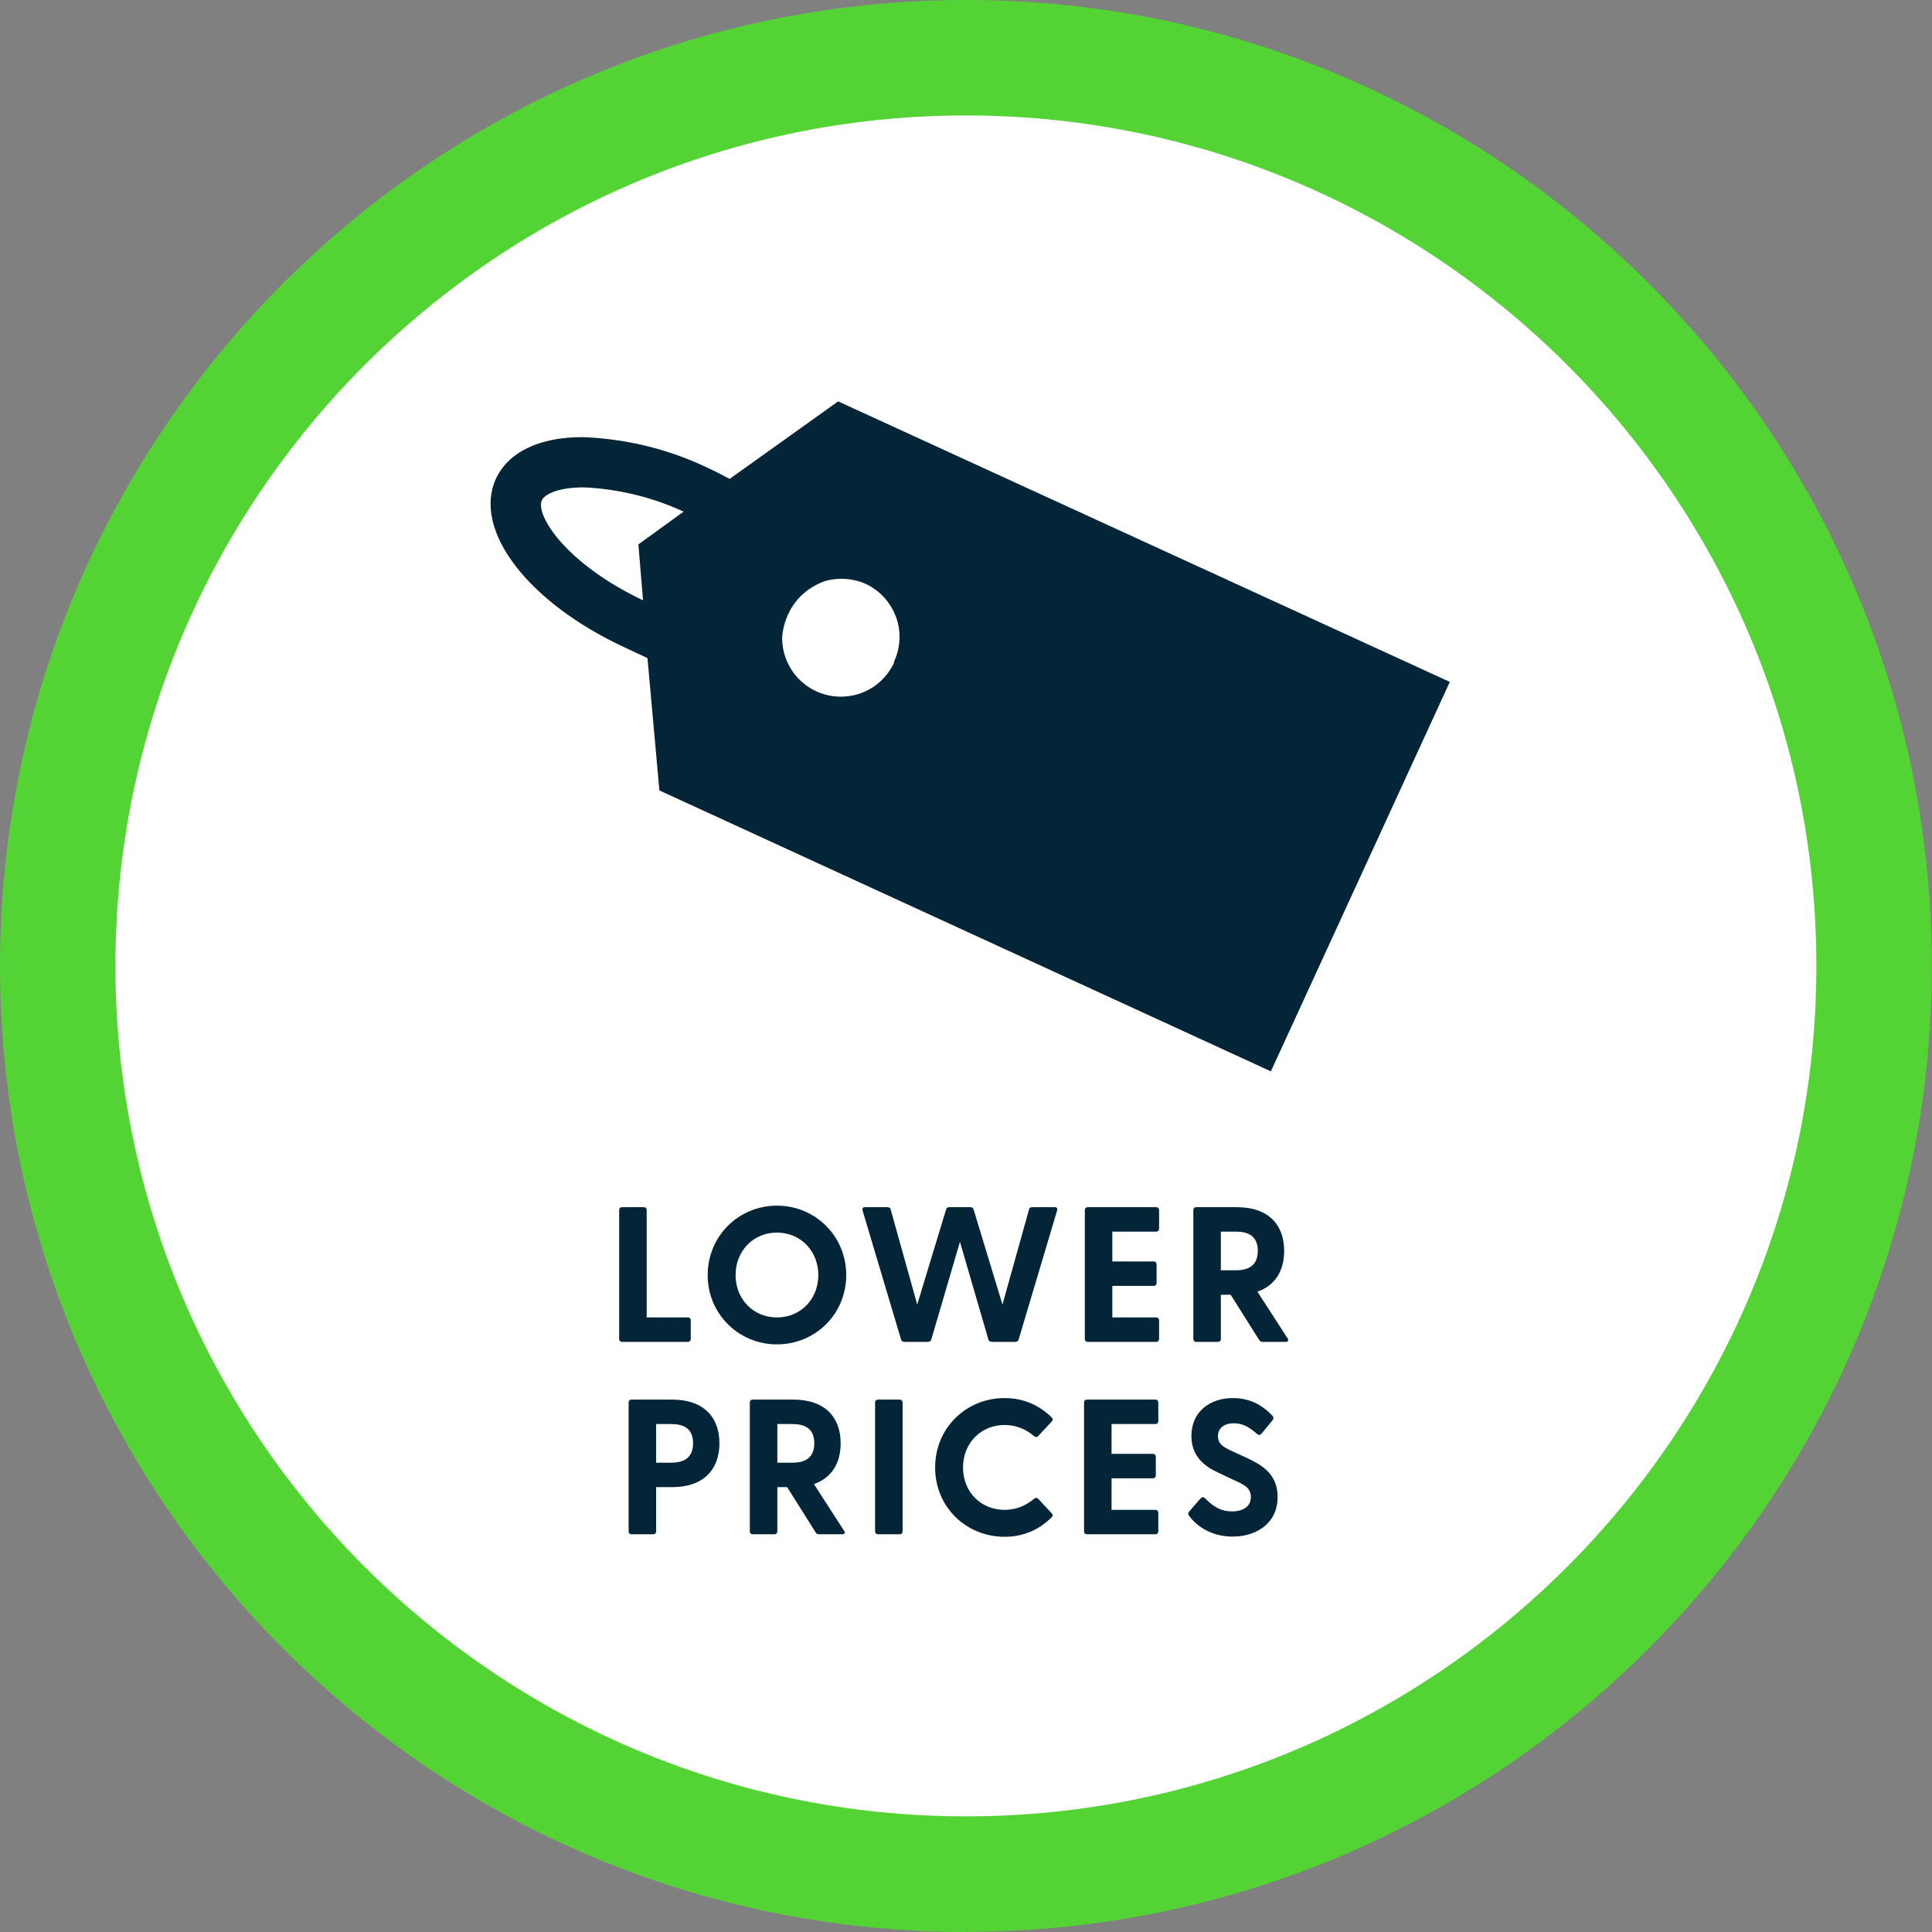
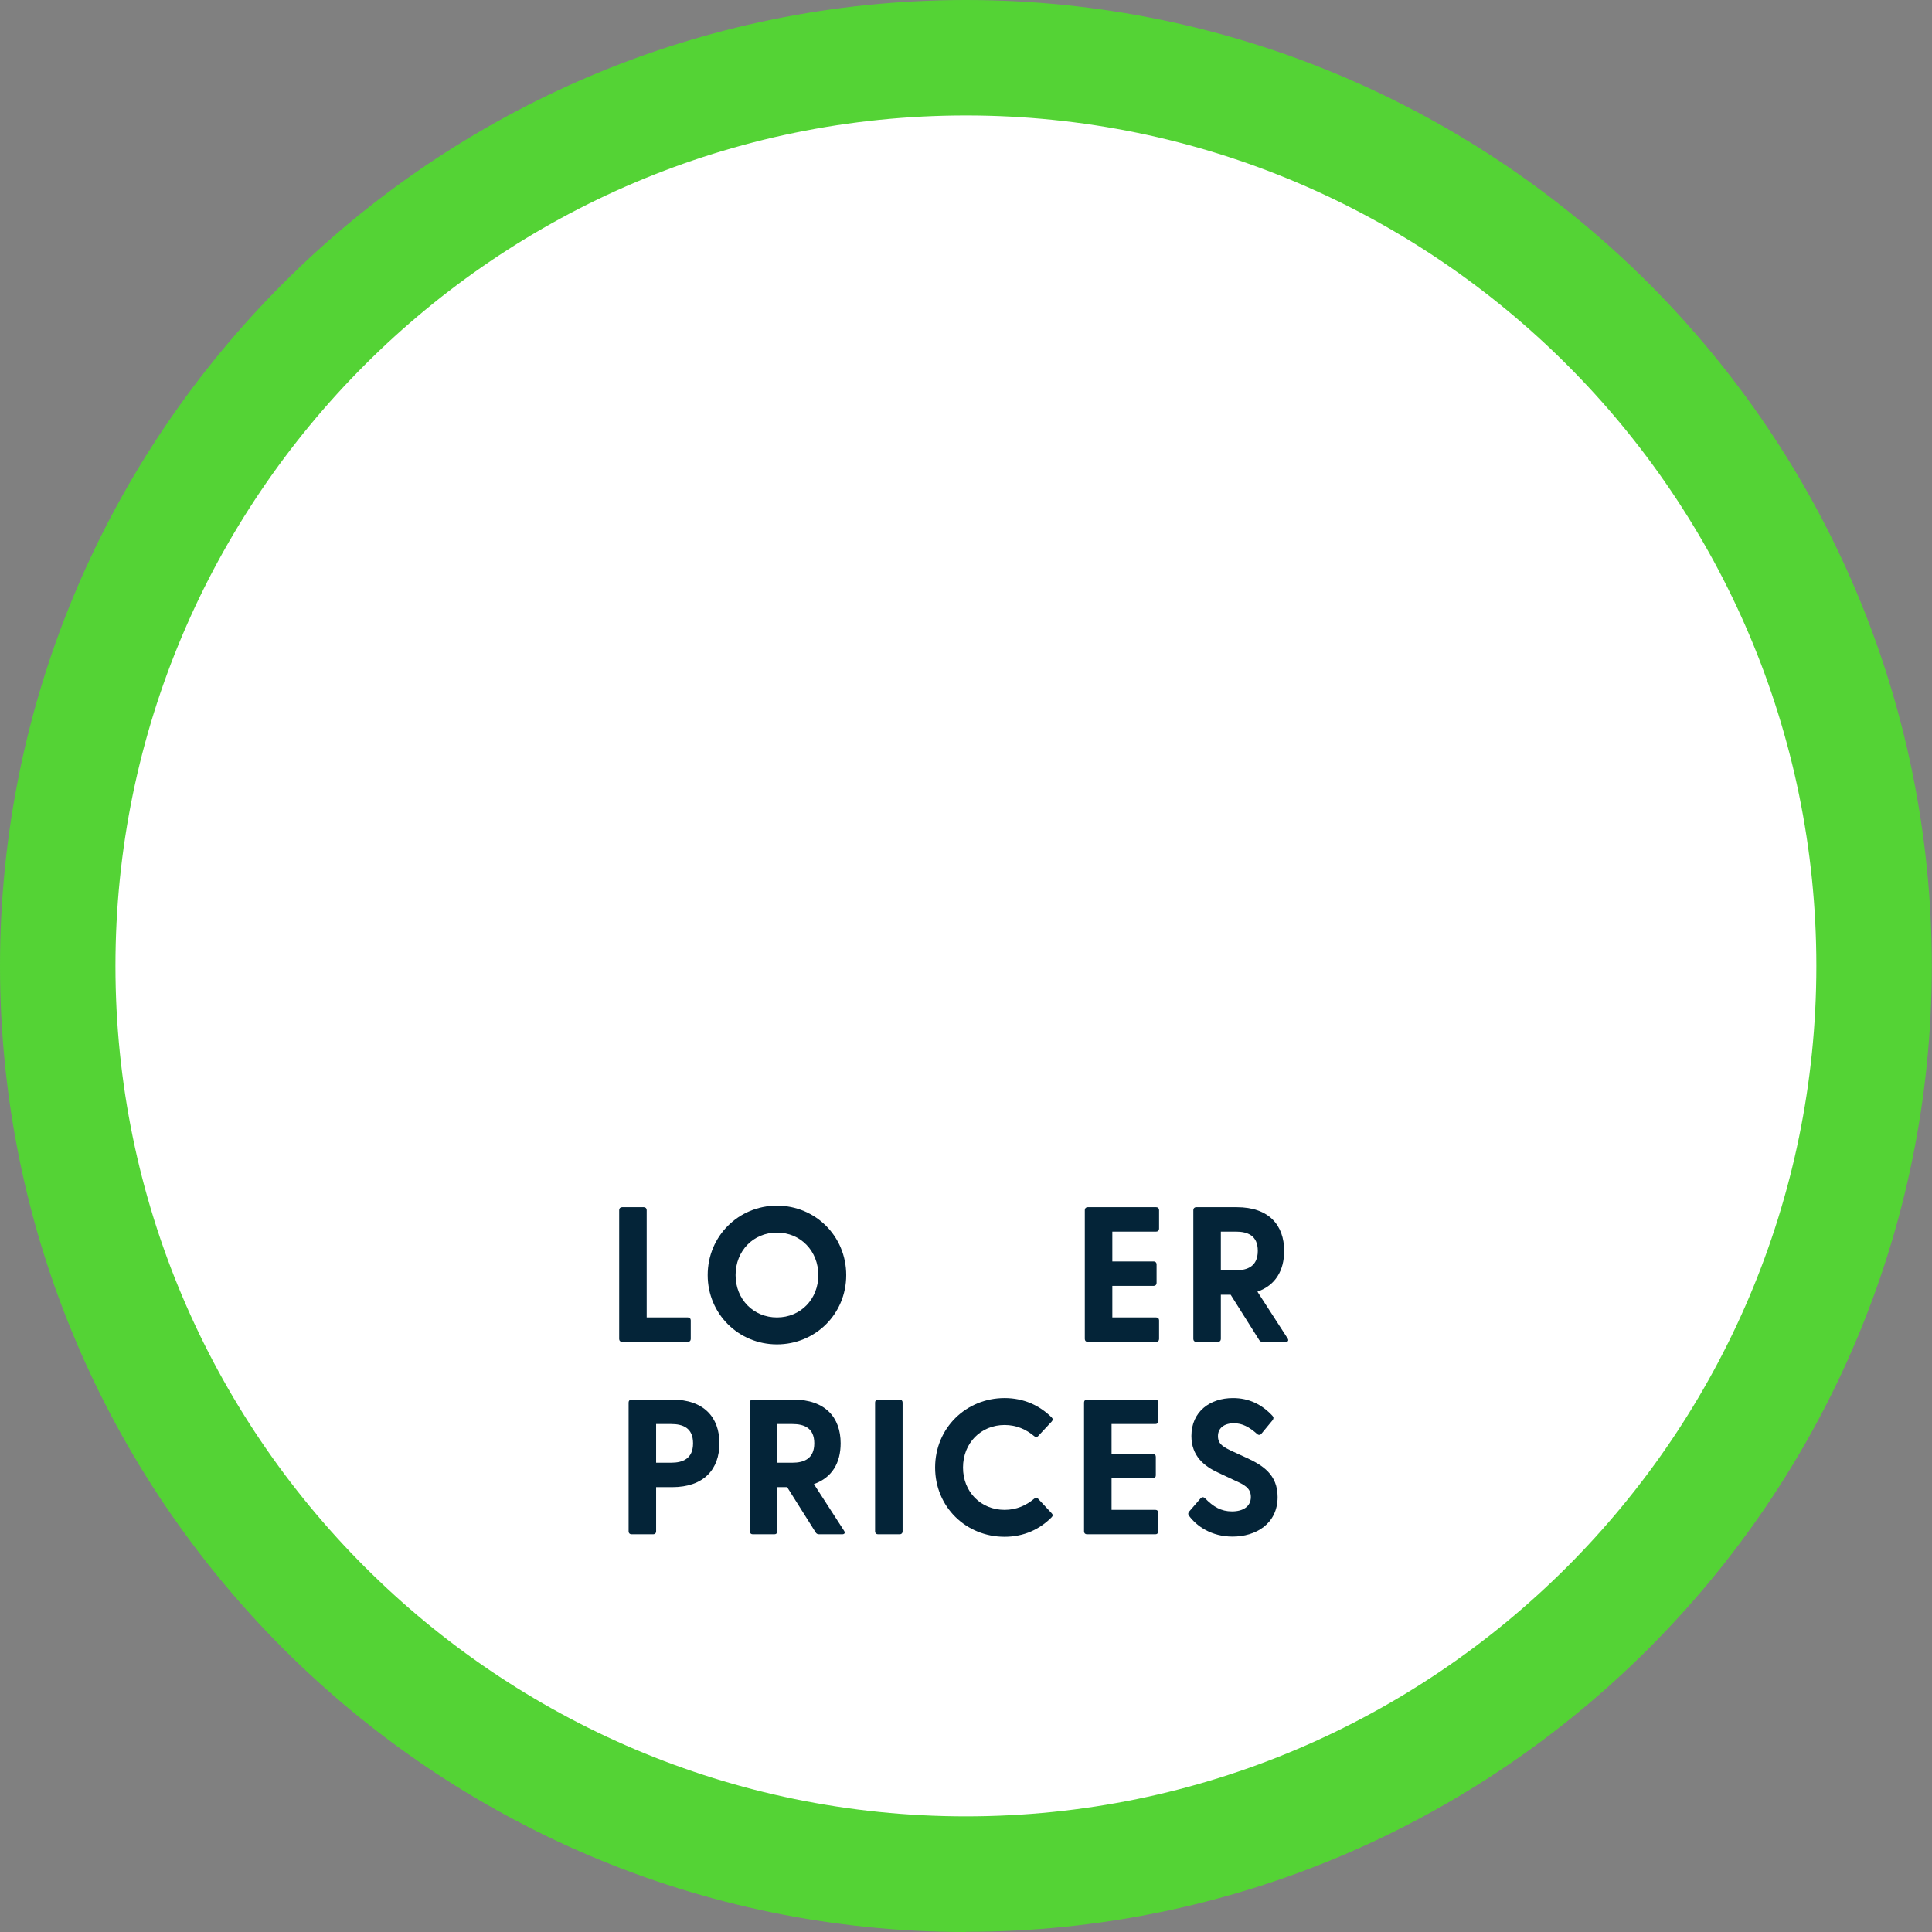
<svg xmlns="http://www.w3.org/2000/svg" id="Layer_2" viewBox="0 0 100.41 100.41">
  <rect x="0" y="0" width="100.41" height="100.41" fill="#808080" stroke="none" />
  <defs>
    <style>.cls-1{fill:#042438;}.cls-2{fill:#fff;}.cls-3{fill:#54d335;}</style>
  </defs>
  <g id="Layer_1-2">
    <g>
      <circle class="cls-2" cx="50.2" cy="50.2" r="47.2" />
      <path class="cls-3" d="M50.2,100.41C22.52,100.41,0,77.88,0,50.2S22.52,0,50.2,0s50.2,22.52,50.2,50.2-22.52,50.2-50.2,50.2Zm0-94.41C25.83,6,6,25.83,6,50.2s19.83,44.2,44.2,44.2,44.2-19.83,44.2-44.2S74.58,6,50.2,6Z" />
    </g>
    <g>
      <path class="cls-1" d="M32.18,69.59v-6.7c0-.09,.06-.15,.15-.15h1.13c.09,0,.15,.06,.15,.15v5.58h2.14c.09,0,.15,.06,.15,.15v.97c0,.09-.06,.15-.15,.15h-3.42c-.09,0-.15-.06-.15-.15Z" />
      <path class="cls-1" d="M36.78,66.27c0-2.03,1.61-3.61,3.6-3.61s3.6,1.58,3.6,3.61-1.61,3.6-3.6,3.6-3.6-1.58-3.6-3.6Zm3.6,2.2c1.23,0,2.15-.95,2.15-2.2s-.92-2.21-2.15-2.21-2.15,.95-2.15,2.21,.93,2.2,2.15,2.2Z" />
-       <path class="cls-1" d="M46.83,69.62l-2-6.71c-.03-.1,.01-.17,.12-.17h1.17c.08,0,.16,.03,.17,.12l1.38,4.94,1.5-4.94c.03-.09,.08-.12,.17-.12h1.09c.09,0,.14,.03,.17,.12l1.5,4.94,1.38-4.94c.02-.09,.09-.12,.17-.12h1.17c.11,0,.15,.07,.12,.17l-2,6.71c-.02,.08-.1,.12-.19,.12h-1.19c-.09,0-.17-.04-.19-.12l-1.48-5.08-1.49,5.08c-.02,.08-.1,.12-.19,.12h-1.19c-.09,0-.17-.04-.19-.12Z" />
      <path class="cls-1" d="M56.38,69.59v-6.7c0-.09,.06-.15,.15-.15h3.56c.09,0,.15,.06,.15,.15v.97c0,.09-.06,.15-.15,.15h-2.28v1.55h2.15c.09,0,.15,.06,.15,.15v.97c0,.09-.06,.15-.15,.15h-2.15v1.64h2.28c.09,0,.15,.06,.15,.15v.97c0,.09-.06,.15-.15,.15h-3.56c-.09,0-.15-.06-.15-.15Z" />
      <path class="cls-1" d="M65.44,69.64l-1.48-2.35h-.51v2.3c0,.09-.06,.15-.15,.15h-1.13c-.09,0-.15-.06-.15-.15v-6.7c0-.09,.06-.15,.15-.15h2.11c1.66,0,2.46,.93,2.46,2.27,0,1.02-.45,1.79-1.39,2.12l1.57,2.43c.07,.11,.02,.18-.1,.18h-1.2c-.08,0-.14-.03-.18-.1Zm-1.21-3.62c.61,0,1.14-.21,1.14-1.01s-.53-1-1.14-1h-.78v2.01h.78Z" />
      <path class="cls-1" d="M32.67,79.59v-6.7c0-.09,.06-.15,.15-.15h2.11c1.66,0,2.46,.93,2.46,2.27s-.8,2.28-2.46,2.28h-.83v2.3c0,.09-.06,.15-.15,.15h-1.13c-.09,0-.15-.06-.15-.15Zm2.21-3.57c.61,0,1.14-.21,1.14-1.01s-.53-1-1.14-1h-.78v2.01h.78Z" />
      <path class="cls-1" d="M42.39,79.64l-1.48-2.35h-.51v2.3c0,.09-.06,.15-.15,.15h-1.13c-.09,0-.15-.06-.15-.15v-6.7c0-.09,.06-.15,.15-.15h2.11c1.66,0,2.46,.93,2.46,2.27,0,1.02-.45,1.79-1.39,2.12l1.57,2.43c.07,.11,.02,.18-.1,.18h-1.2c-.08,0-.14-.03-.18-.1Zm-1.21-3.62c.61,0,1.14-.21,1.14-1.01s-.53-1-1.14-1h-.78v2.01h.78Z" />
      <path class="cls-1" d="M45.48,79.59v-6.7c0-.09,.06-.15,.15-.15h1.13c.09,0,.15,.06,.15,.15v6.7c0,.09-.06,.15-.15,.15h-1.13c-.09,0-.15-.06-.15-.15Z" />
      <path class="cls-1" d="M48.6,76.27c0-2.05,1.61-3.61,3.61-3.61,1,0,1.83,.39,2.45,1.01,.07,.07,.06,.14,0,.21l-.7,.75c-.06,.07-.14,.07-.21,.01-.42-.35-.92-.58-1.54-.58-1.23,0-2.16,.94-2.16,2.21s.93,2.2,2.16,2.2c.62,0,1.12-.23,1.54-.58,.07-.06,.15-.06,.21,.01l.7,.75c.06,.06,.07,.13,0,.2-.62,.63-1.45,1.02-2.45,1.02-2,0-3.61-1.55-3.61-3.6Z" />
      <path class="cls-1" d="M56.34,79.59v-6.7c0-.09,.06-.15,.15-.15h3.56c.09,0,.15,.06,.15,.15v.97c0,.09-.06,.15-.15,.15h-2.28v1.55h2.15c.09,0,.15,.06,.15,.15v.97c0,.09-.06,.15-.15,.15h-2.15v1.64h2.28c.09,0,.15,.06,.15,.15v.97c0,.09-.06,.15-.15,.15h-3.56c-.09,0-.15-.06-.15-.15Z" />
      <path class="cls-1" d="M61.79,78.77c-.05-.07-.05-.14,.02-.22l.58-.67c.07-.08,.15-.09,.23-.02,.44,.45,.84,.69,1.41,.69s.98-.25,.98-.75c0-.47-.35-.64-.84-.86l-.85-.4c-.74-.34-1.4-.87-1.4-1.91,0-1.27,.97-1.97,2.16-1.97,.83,0,1.5,.33,2.05,.92,.07,.07,.07,.15,.01,.23l-.57,.69c-.06,.08-.14,.1-.22,.04-.43-.38-.78-.57-1.22-.57-.51,0-.83,.25-.83,.67s.28,.57,.82,.82l.72,.33c.76,.36,1.56,.83,1.56,2.01,0,1.41-1.15,2.06-2.34,2.06-1.09,0-1.86-.53-2.27-1.09Z" />
    </g>
-     <path class="cls-1" d="M43.56,20.86l-5.64,4.03c-.37-.2-.76-.4-1.17-.59h0c-2.01-.96-4.2-1.49-6.42-1.58-2.28-.02-3.92,.77-4.57,2.19-1.18,2.66,1.68,6.41,6.71,8.74l1.18,.55,.62,6.88,31.78,14.6,9.3-20.24-31.79-14.58Zm-10.38,7.44l.24,2.9c-4.06-1.93-5.6-4.45-5.26-5.2,.17-.34,.89-.67,2.19-.67h0c1.79,.08,3.55,.51,5.18,1.26l-2.36,1.71Zm13.3,6.11c-.39,.86-1.14,1.49-2.05,1.71-.91,.22-1.87,.02-2.61-.56-.74-.58-1.17-1.47-1.17-2.4,0-.06,.05-2.16,2.22-2.96,.7-.2,1.45-.15,2.11,.14,.74,.34,1.31,.97,1.59,1.73,.28,.77,.23,1.61-.12,2.35h.04Z" />
  </g>
</svg>